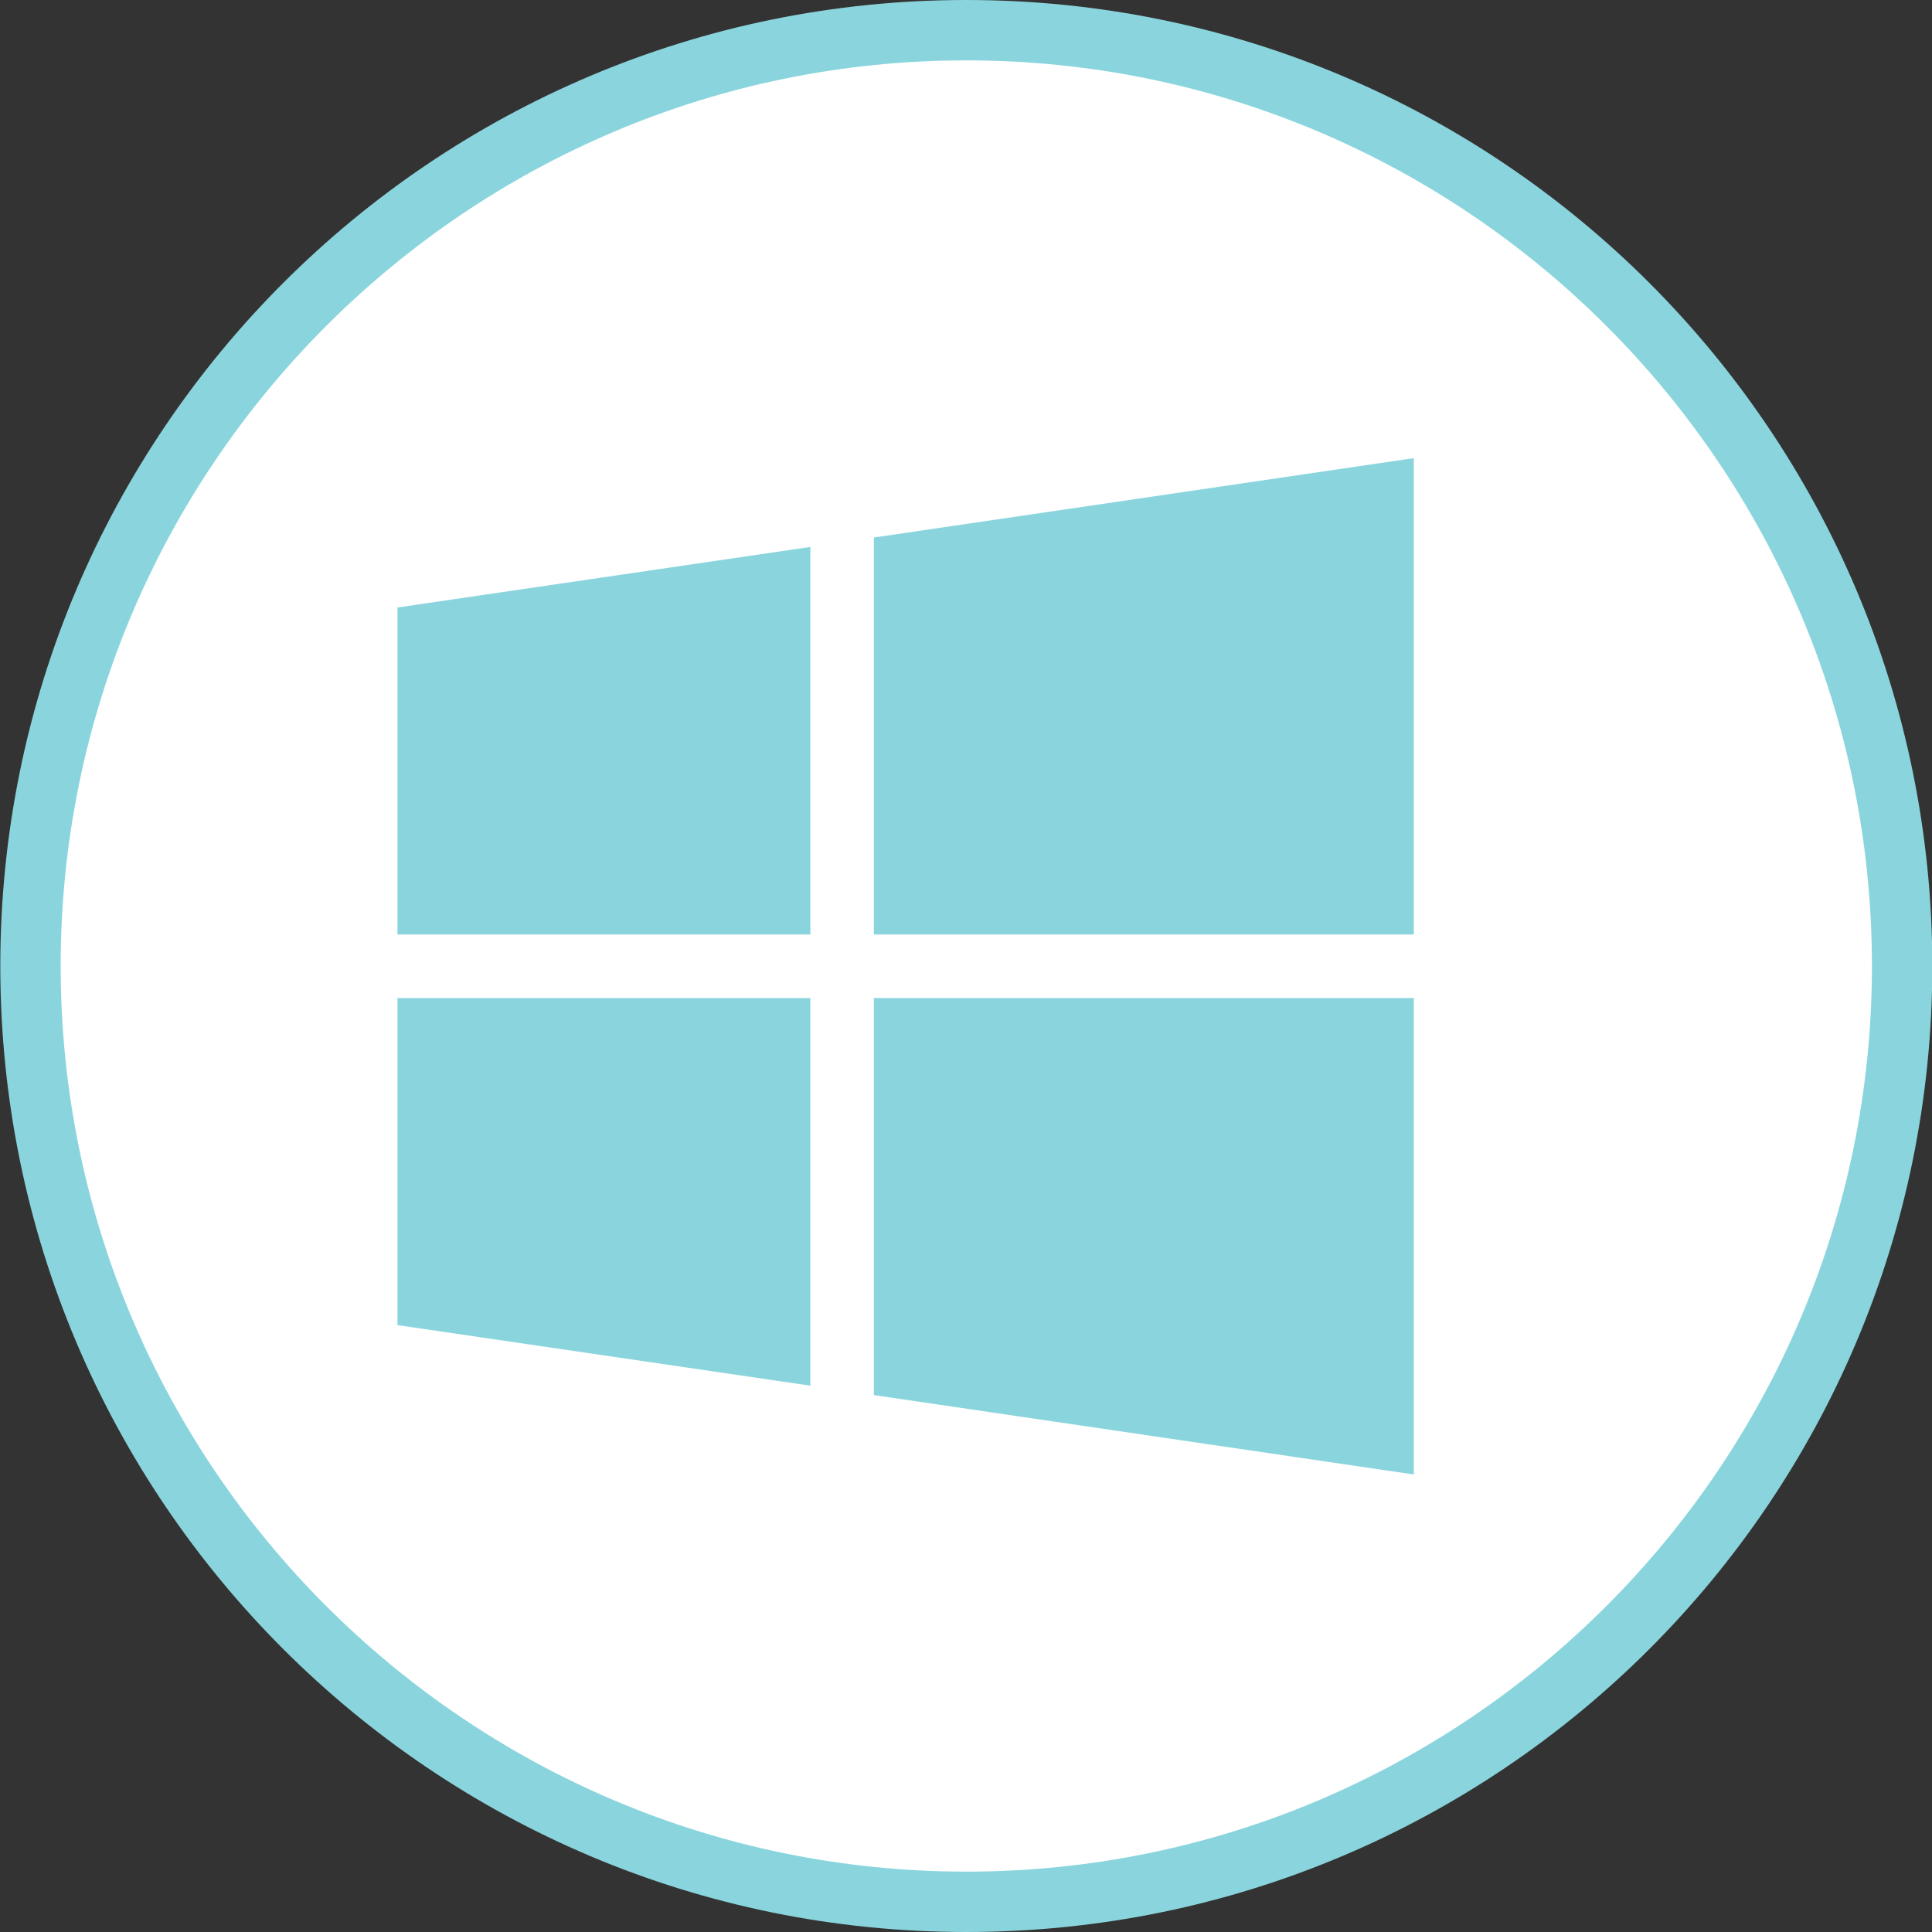
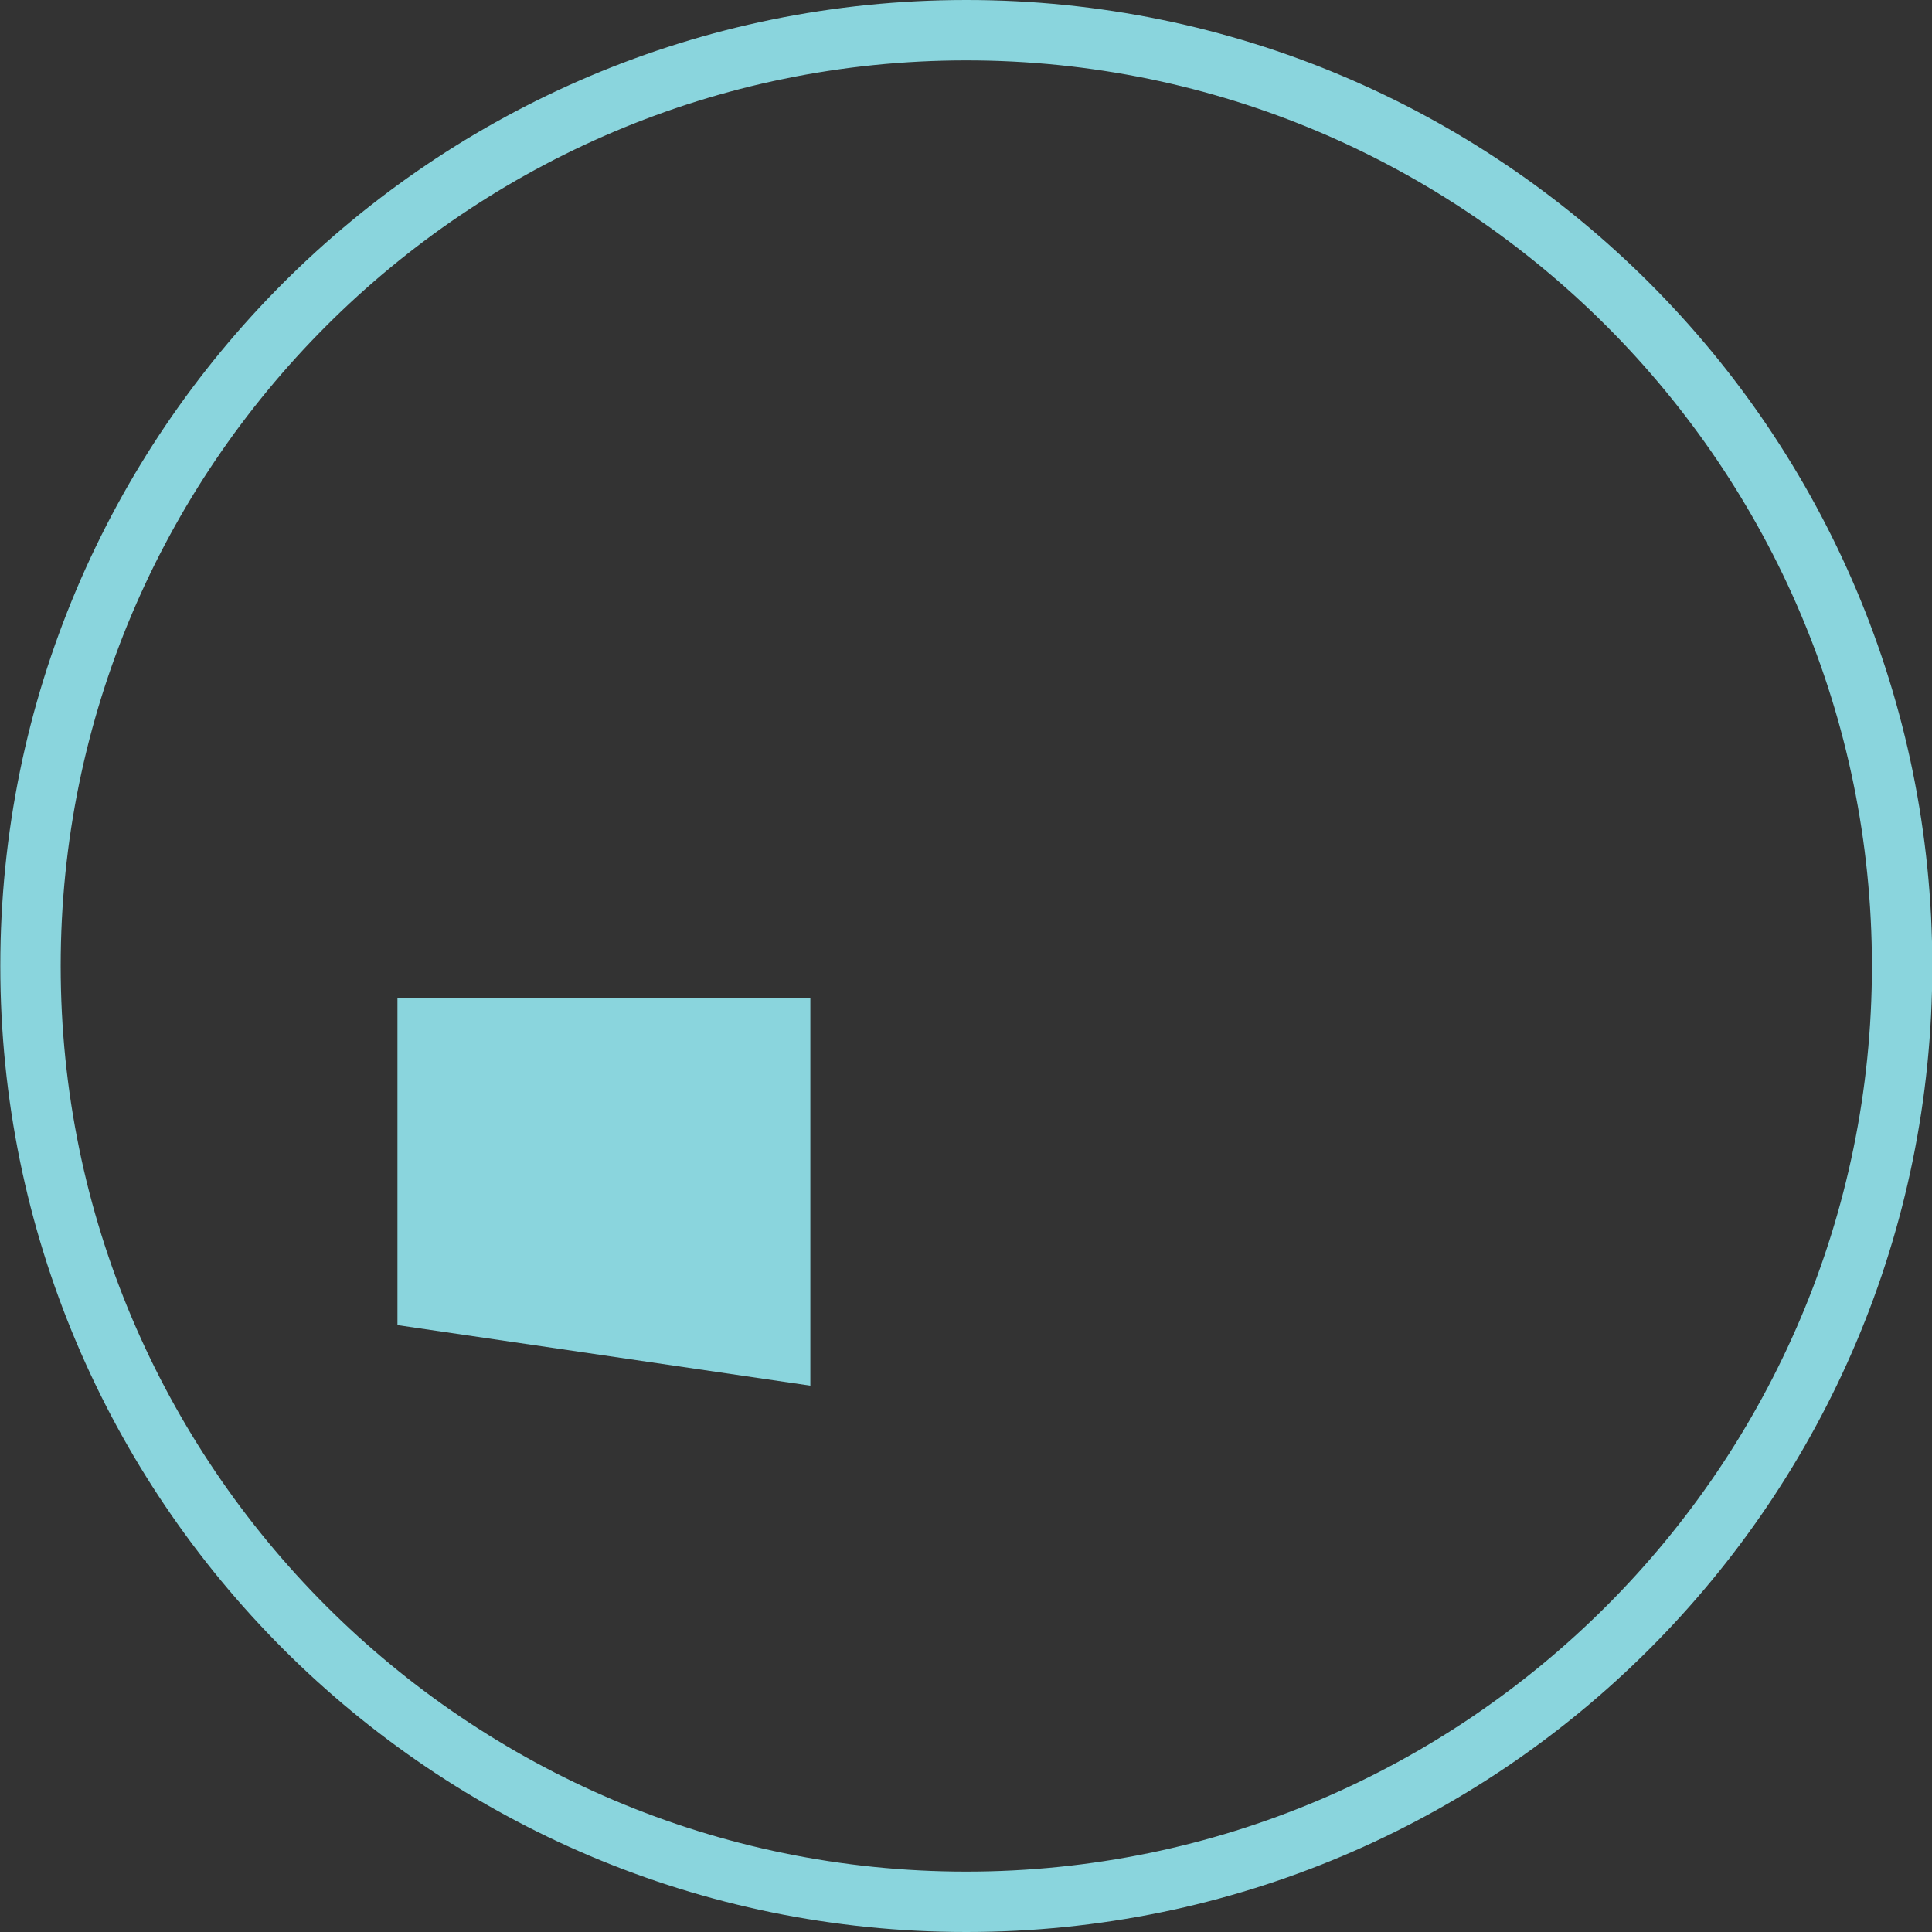
<svg xmlns="http://www.w3.org/2000/svg" enable-background="new 0 0 32 32" version="1.1" viewBox="0 0 32 32" xml:space="preserve">
  <rect x="0" y="0" width="32" height="32" fill="#333333" stroke="none" />
  <g id="Style_3_copy_4">
    <g>
      <g>
-         <path d="M16.005,31.5c-8.547,0-15.5-6.953-15.5-15.5s6.953-15.5,15.5-15.5s15.5,6.953,15.5,15.5     S24.552,31.5,16.005,31.5z" fill="#FFFFFF" />
-       </g>
+         </g>
      <g>
        <path d="M16.005,1c8.271,0,15,6.729,15,15s-6.729,15-15,15s-15-6.729-15-15S7.734,1,16.005,1 M16.005,0     c-8.837,0-16,7.163-16,16c0,8.836,7.163,16,16,16s16-7.164,16-16C32.005,7.163,24.842,0,16.005,0L16.005,0z" fill="#8AD5DD" />
      </g>
    </g>
-     <polygon fill="#8AD5DD" points="14.474,8.903 23.417,7.588 23.417,15.479 14.474,15.479  " />
-     <polygon fill="#8AD5DD" points="6.583,10.062 13.422,9.059 13.422,15.479 6.583,15.479  " />
-     <polygon fill="#8AD5DD" points="14.474,23.107 23.417,24.422 23.417,16.531 14.474,16.531  " />
    <polygon fill="#8AD5DD" points="6.583,21.948 13.422,22.951 13.422,16.531 6.583,16.531  " />
  </g>
</svg>